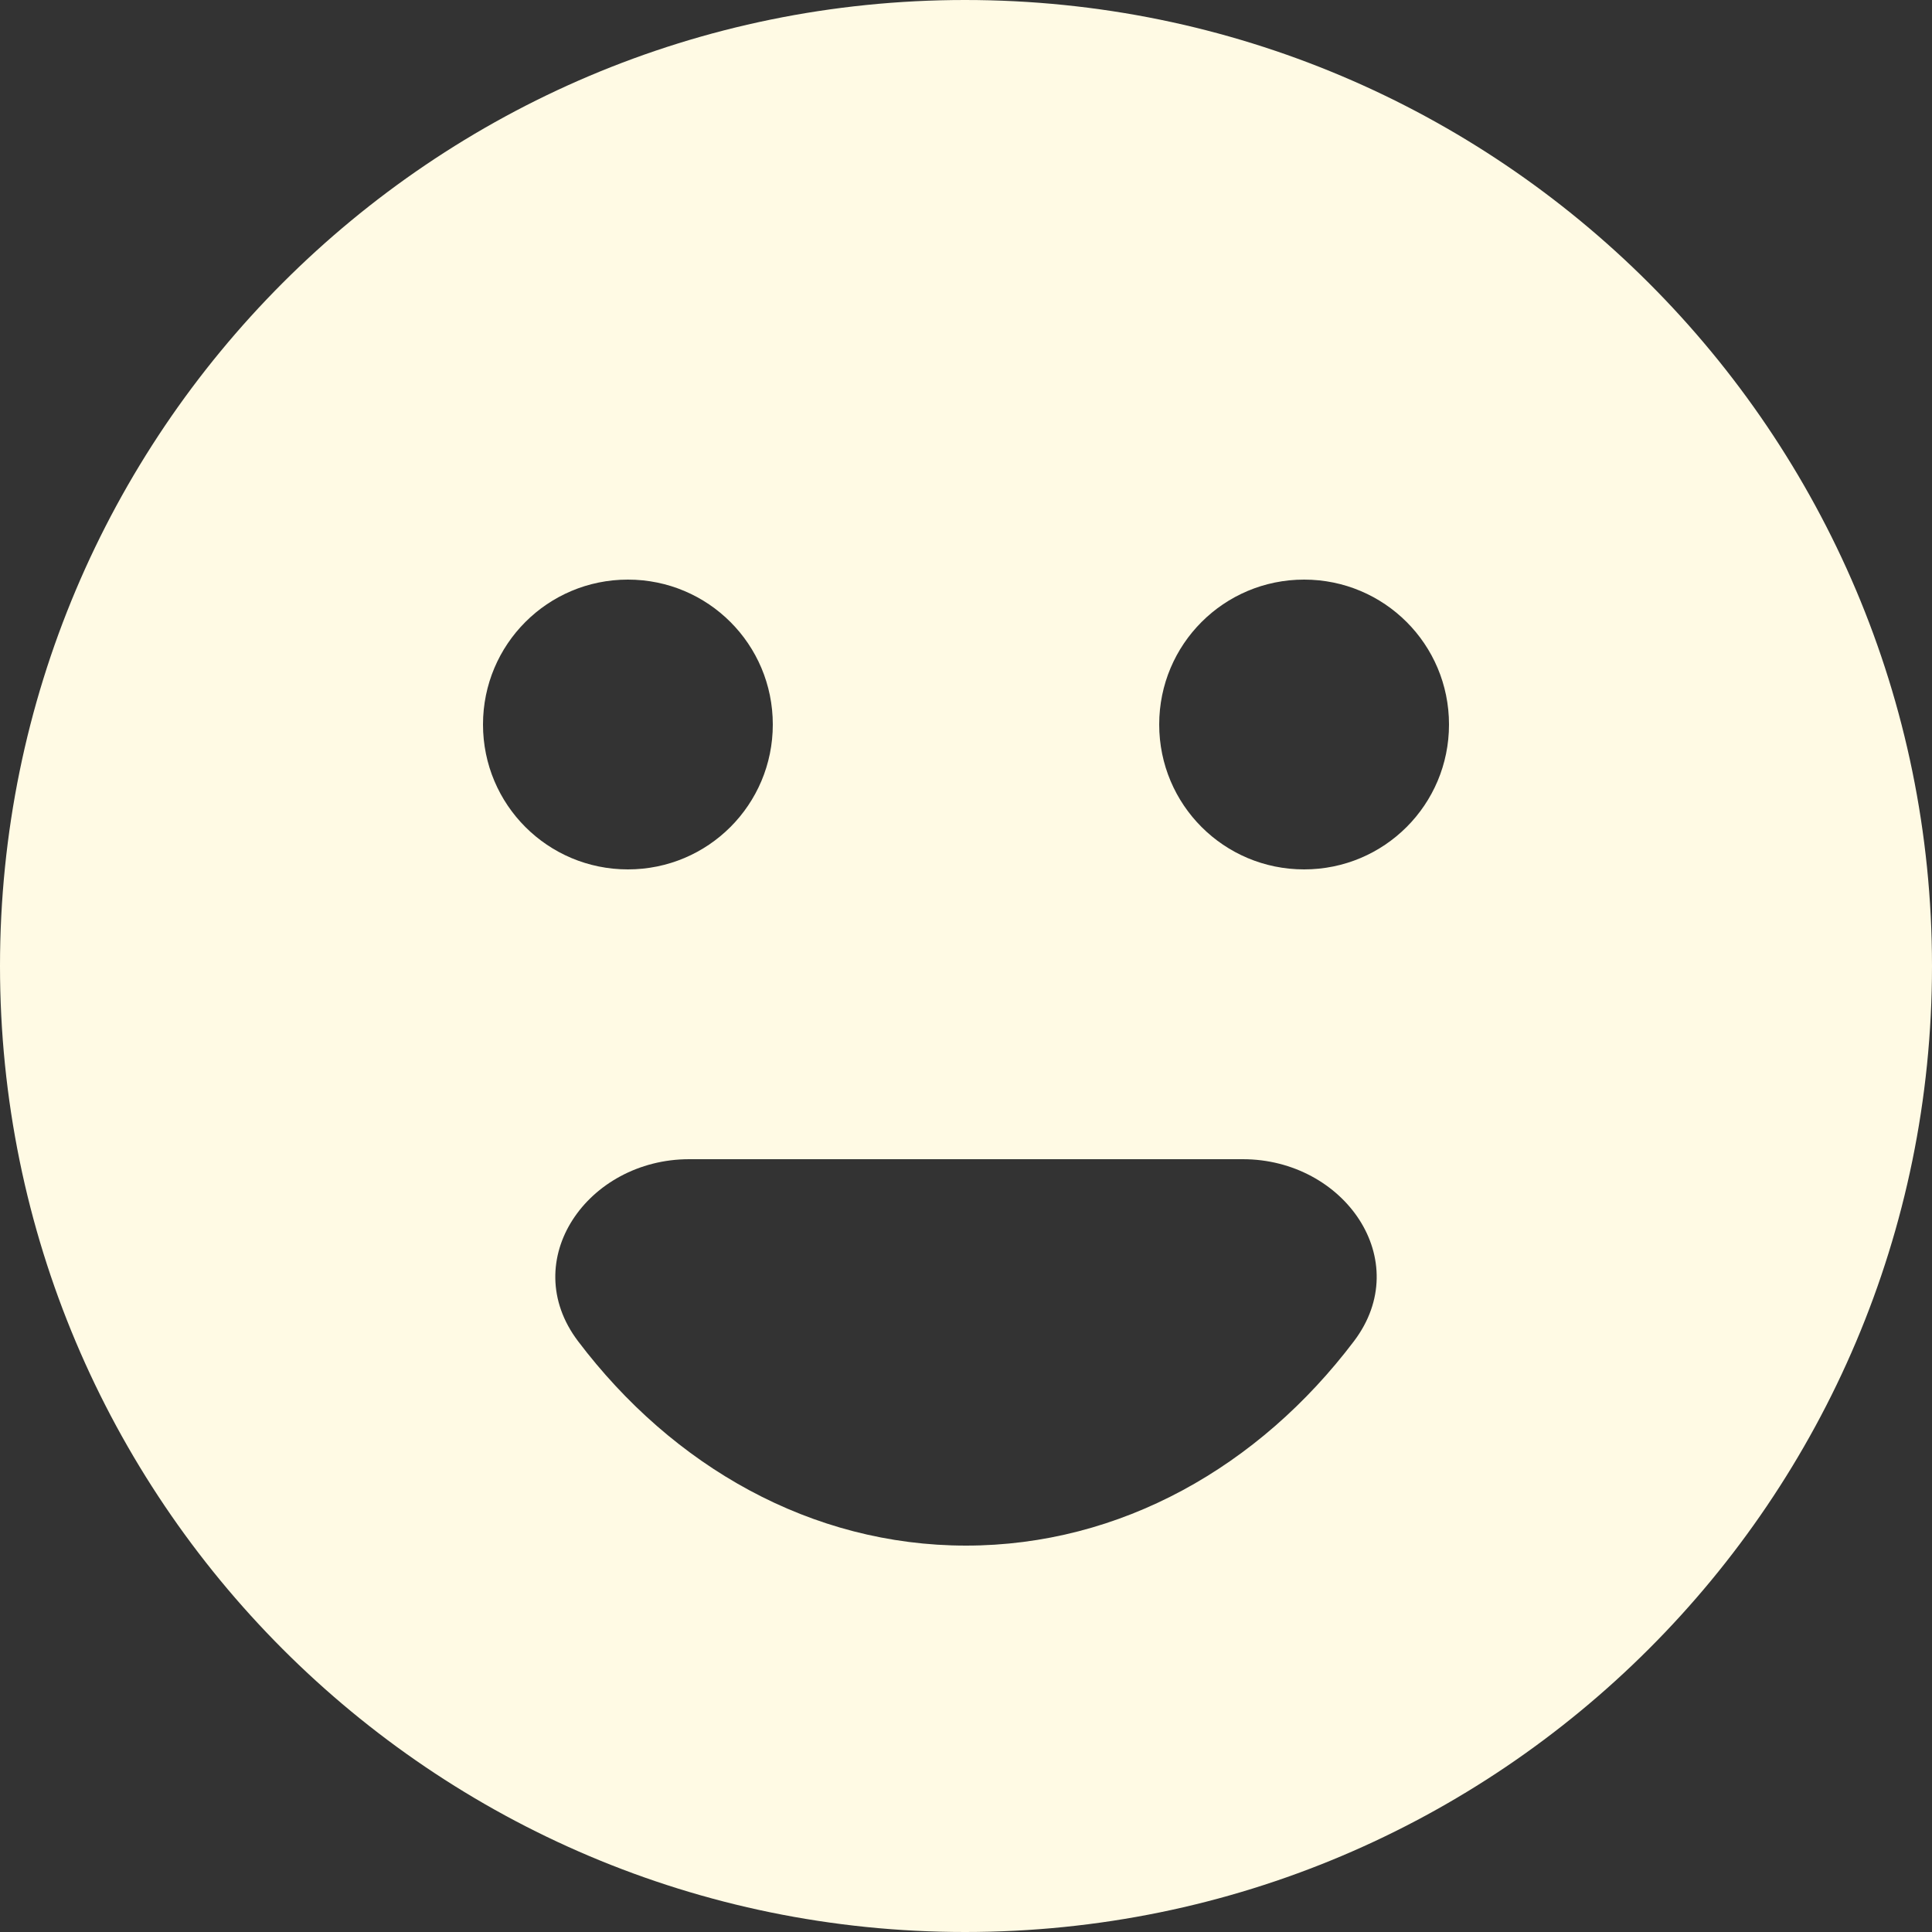
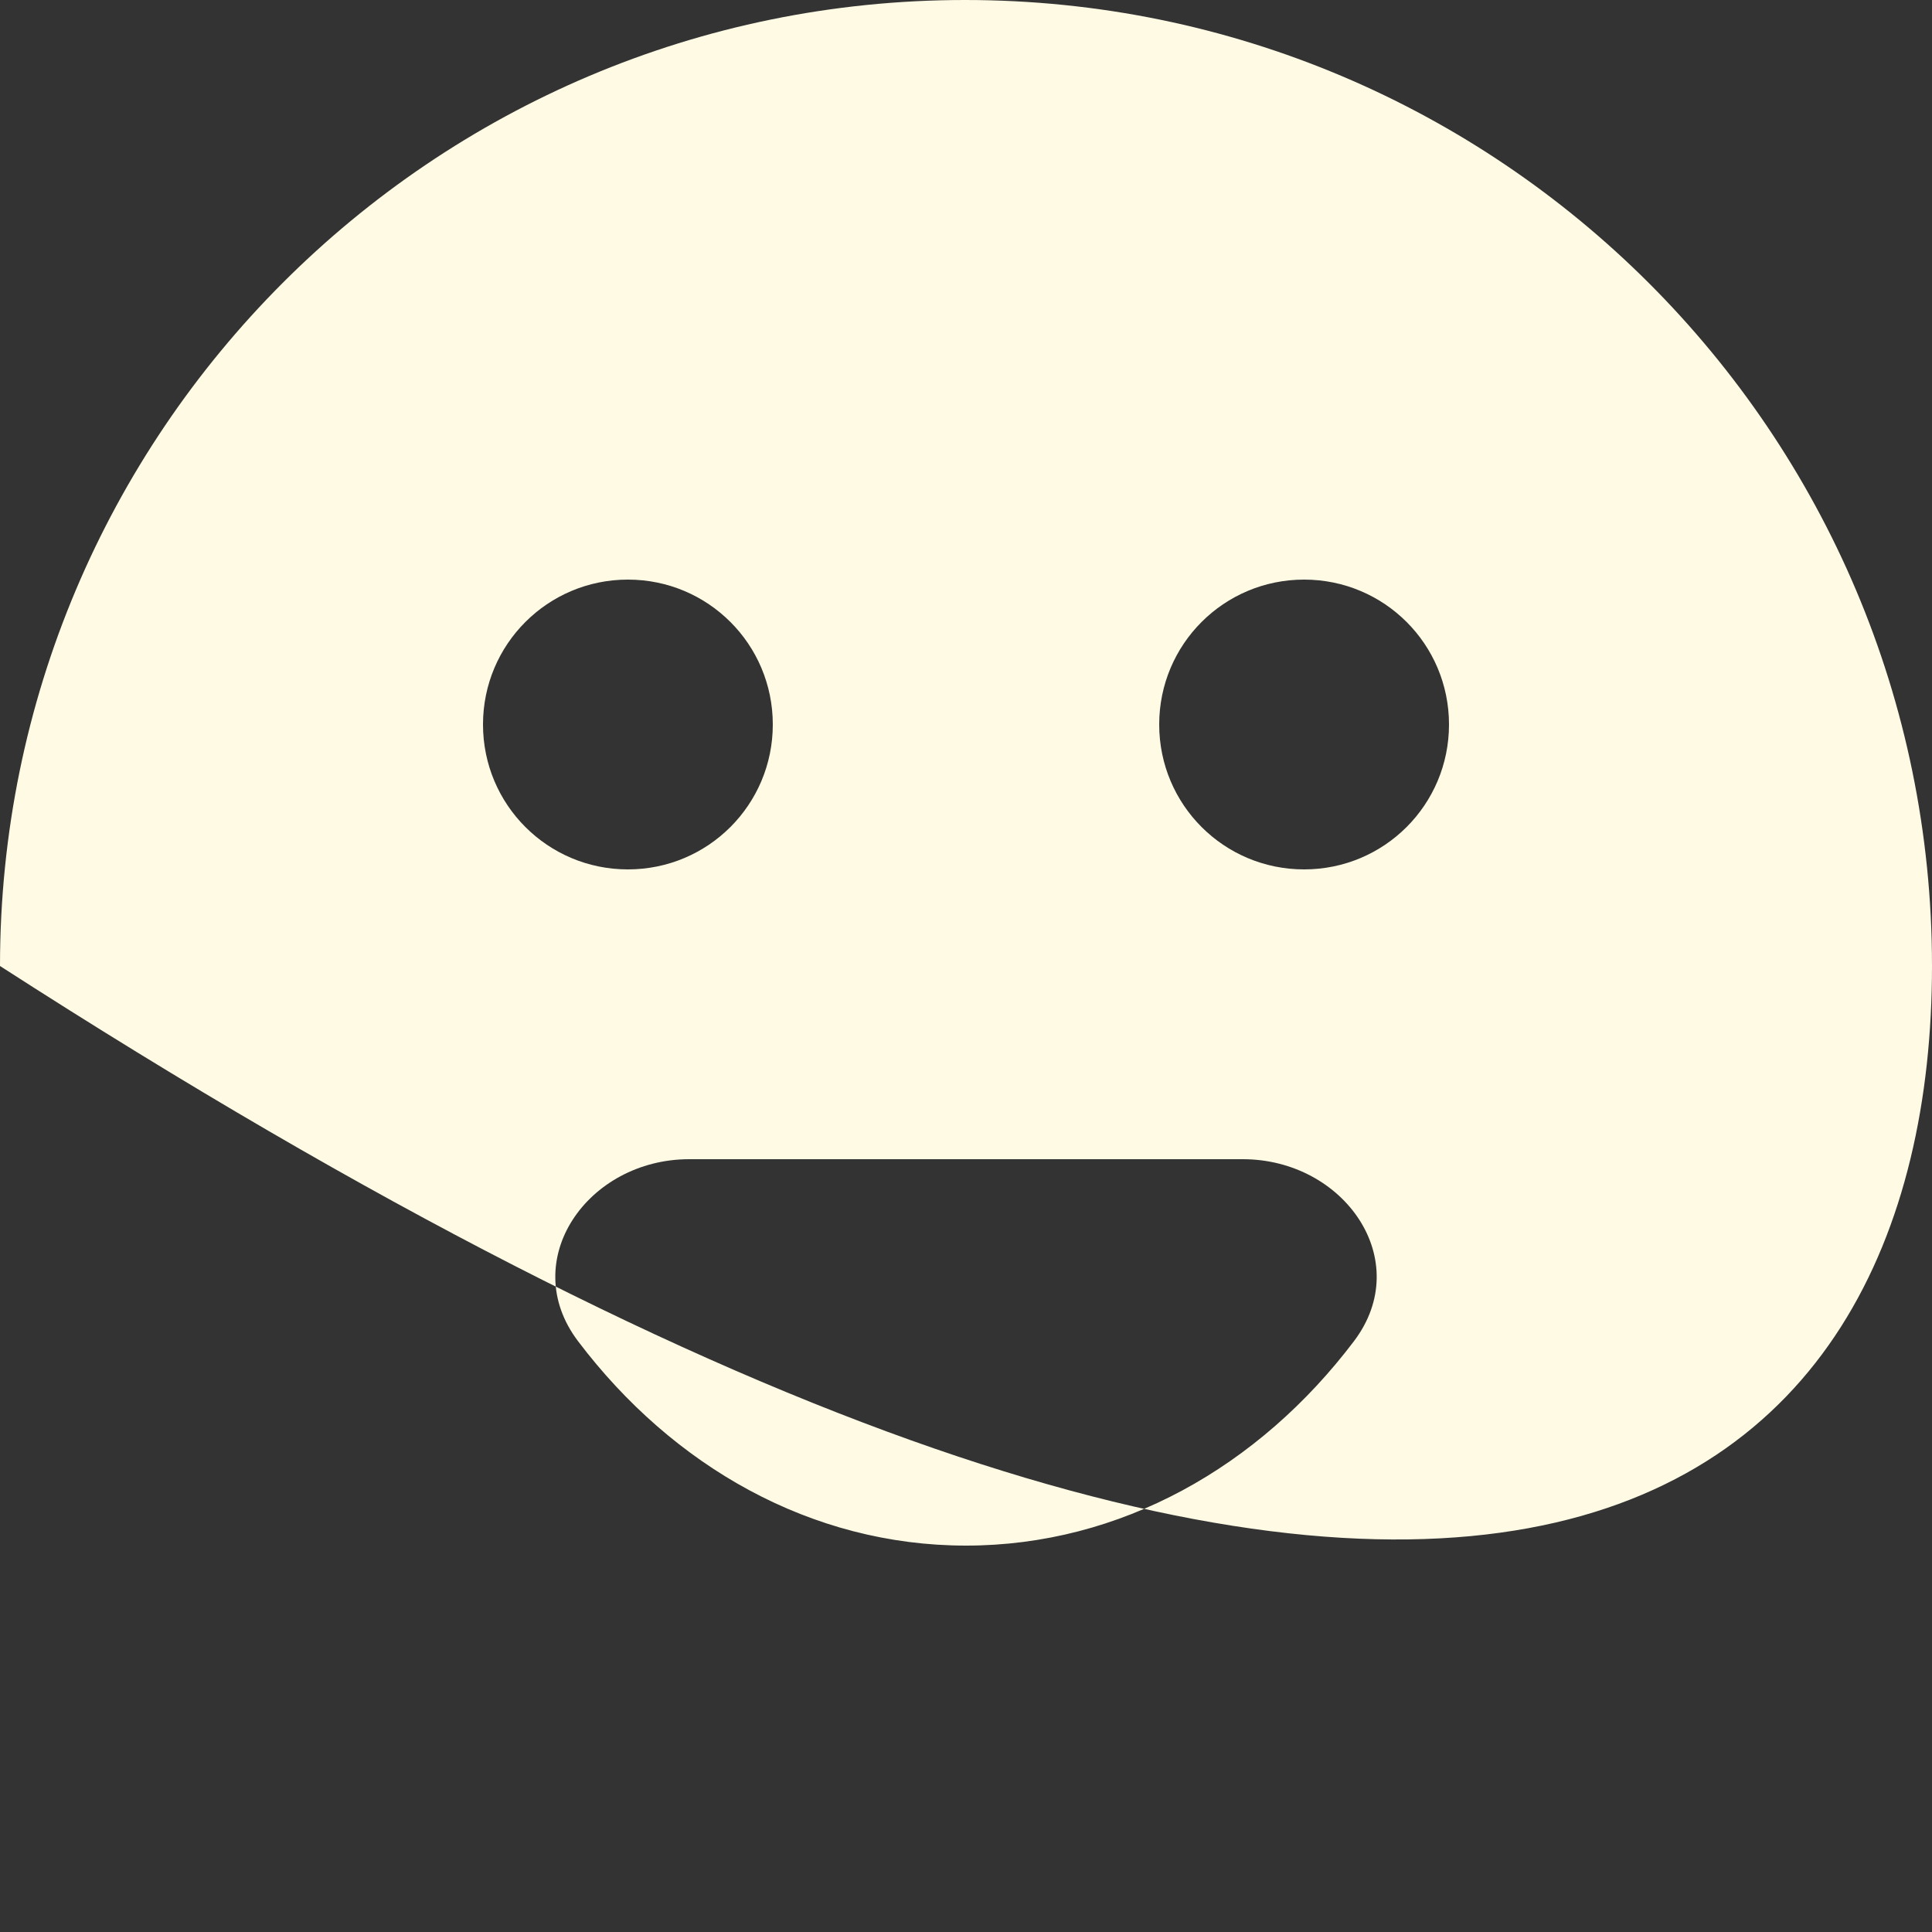
<svg xmlns="http://www.w3.org/2000/svg" width="26" height="26" viewBox="0 0 26 26" fill="none">
  <rect x="0" y="0" width="26" height="26" fill="#333333" stroke="none" />
-   <path d="M12.987 0C5.811 0 0 5.824 0 13C0 20.176 5.811 26 12.987 26C20.176 26 26 20.176 26 13C26 5.824 20.176 0 12.987 0ZM8.45 7.8C9.529 7.8 10.4 8.671 10.4 9.75C10.4 10.829 9.529 11.7 8.45 11.7C7.371 11.7 6.5 10.829 6.5 9.75C6.5 8.671 7.371 7.8 8.45 7.8ZM13 20.8C10.919 20.8 9.055 19.736 7.779 18.049C6.955 16.96 7.91 15.6 9.275 15.6H16.725C18.09 15.6 19.045 16.96 18.221 18.049C16.945 19.736 15.081 20.8 13 20.8ZM17.55 11.7C16.471 11.7 15.6 10.829 15.6 9.75C15.6 8.671 16.471 7.8 17.55 7.8C18.629 7.8 19.5 8.671 19.5 9.75C19.5 10.829 18.629 11.7 17.55 11.7Z" fill="#FFFAE4" />
+   <path d="M12.987 0C5.811 0 0 5.824 0 13C20.176 26 26 20.176 26 13C26 5.824 20.176 0 12.987 0ZM8.45 7.8C9.529 7.8 10.4 8.671 10.4 9.75C10.4 10.829 9.529 11.7 8.45 11.7C7.371 11.7 6.5 10.829 6.5 9.75C6.5 8.671 7.371 7.8 8.45 7.8ZM13 20.8C10.919 20.8 9.055 19.736 7.779 18.049C6.955 16.96 7.91 15.6 9.275 15.6H16.725C18.09 15.6 19.045 16.96 18.221 18.049C16.945 19.736 15.081 20.8 13 20.8ZM17.55 11.7C16.471 11.7 15.6 10.829 15.6 9.75C15.6 8.671 16.471 7.8 17.55 7.8C18.629 7.8 19.5 8.671 19.5 9.75C19.5 10.829 18.629 11.7 17.55 11.7Z" fill="#FFFAE4" />
</svg>